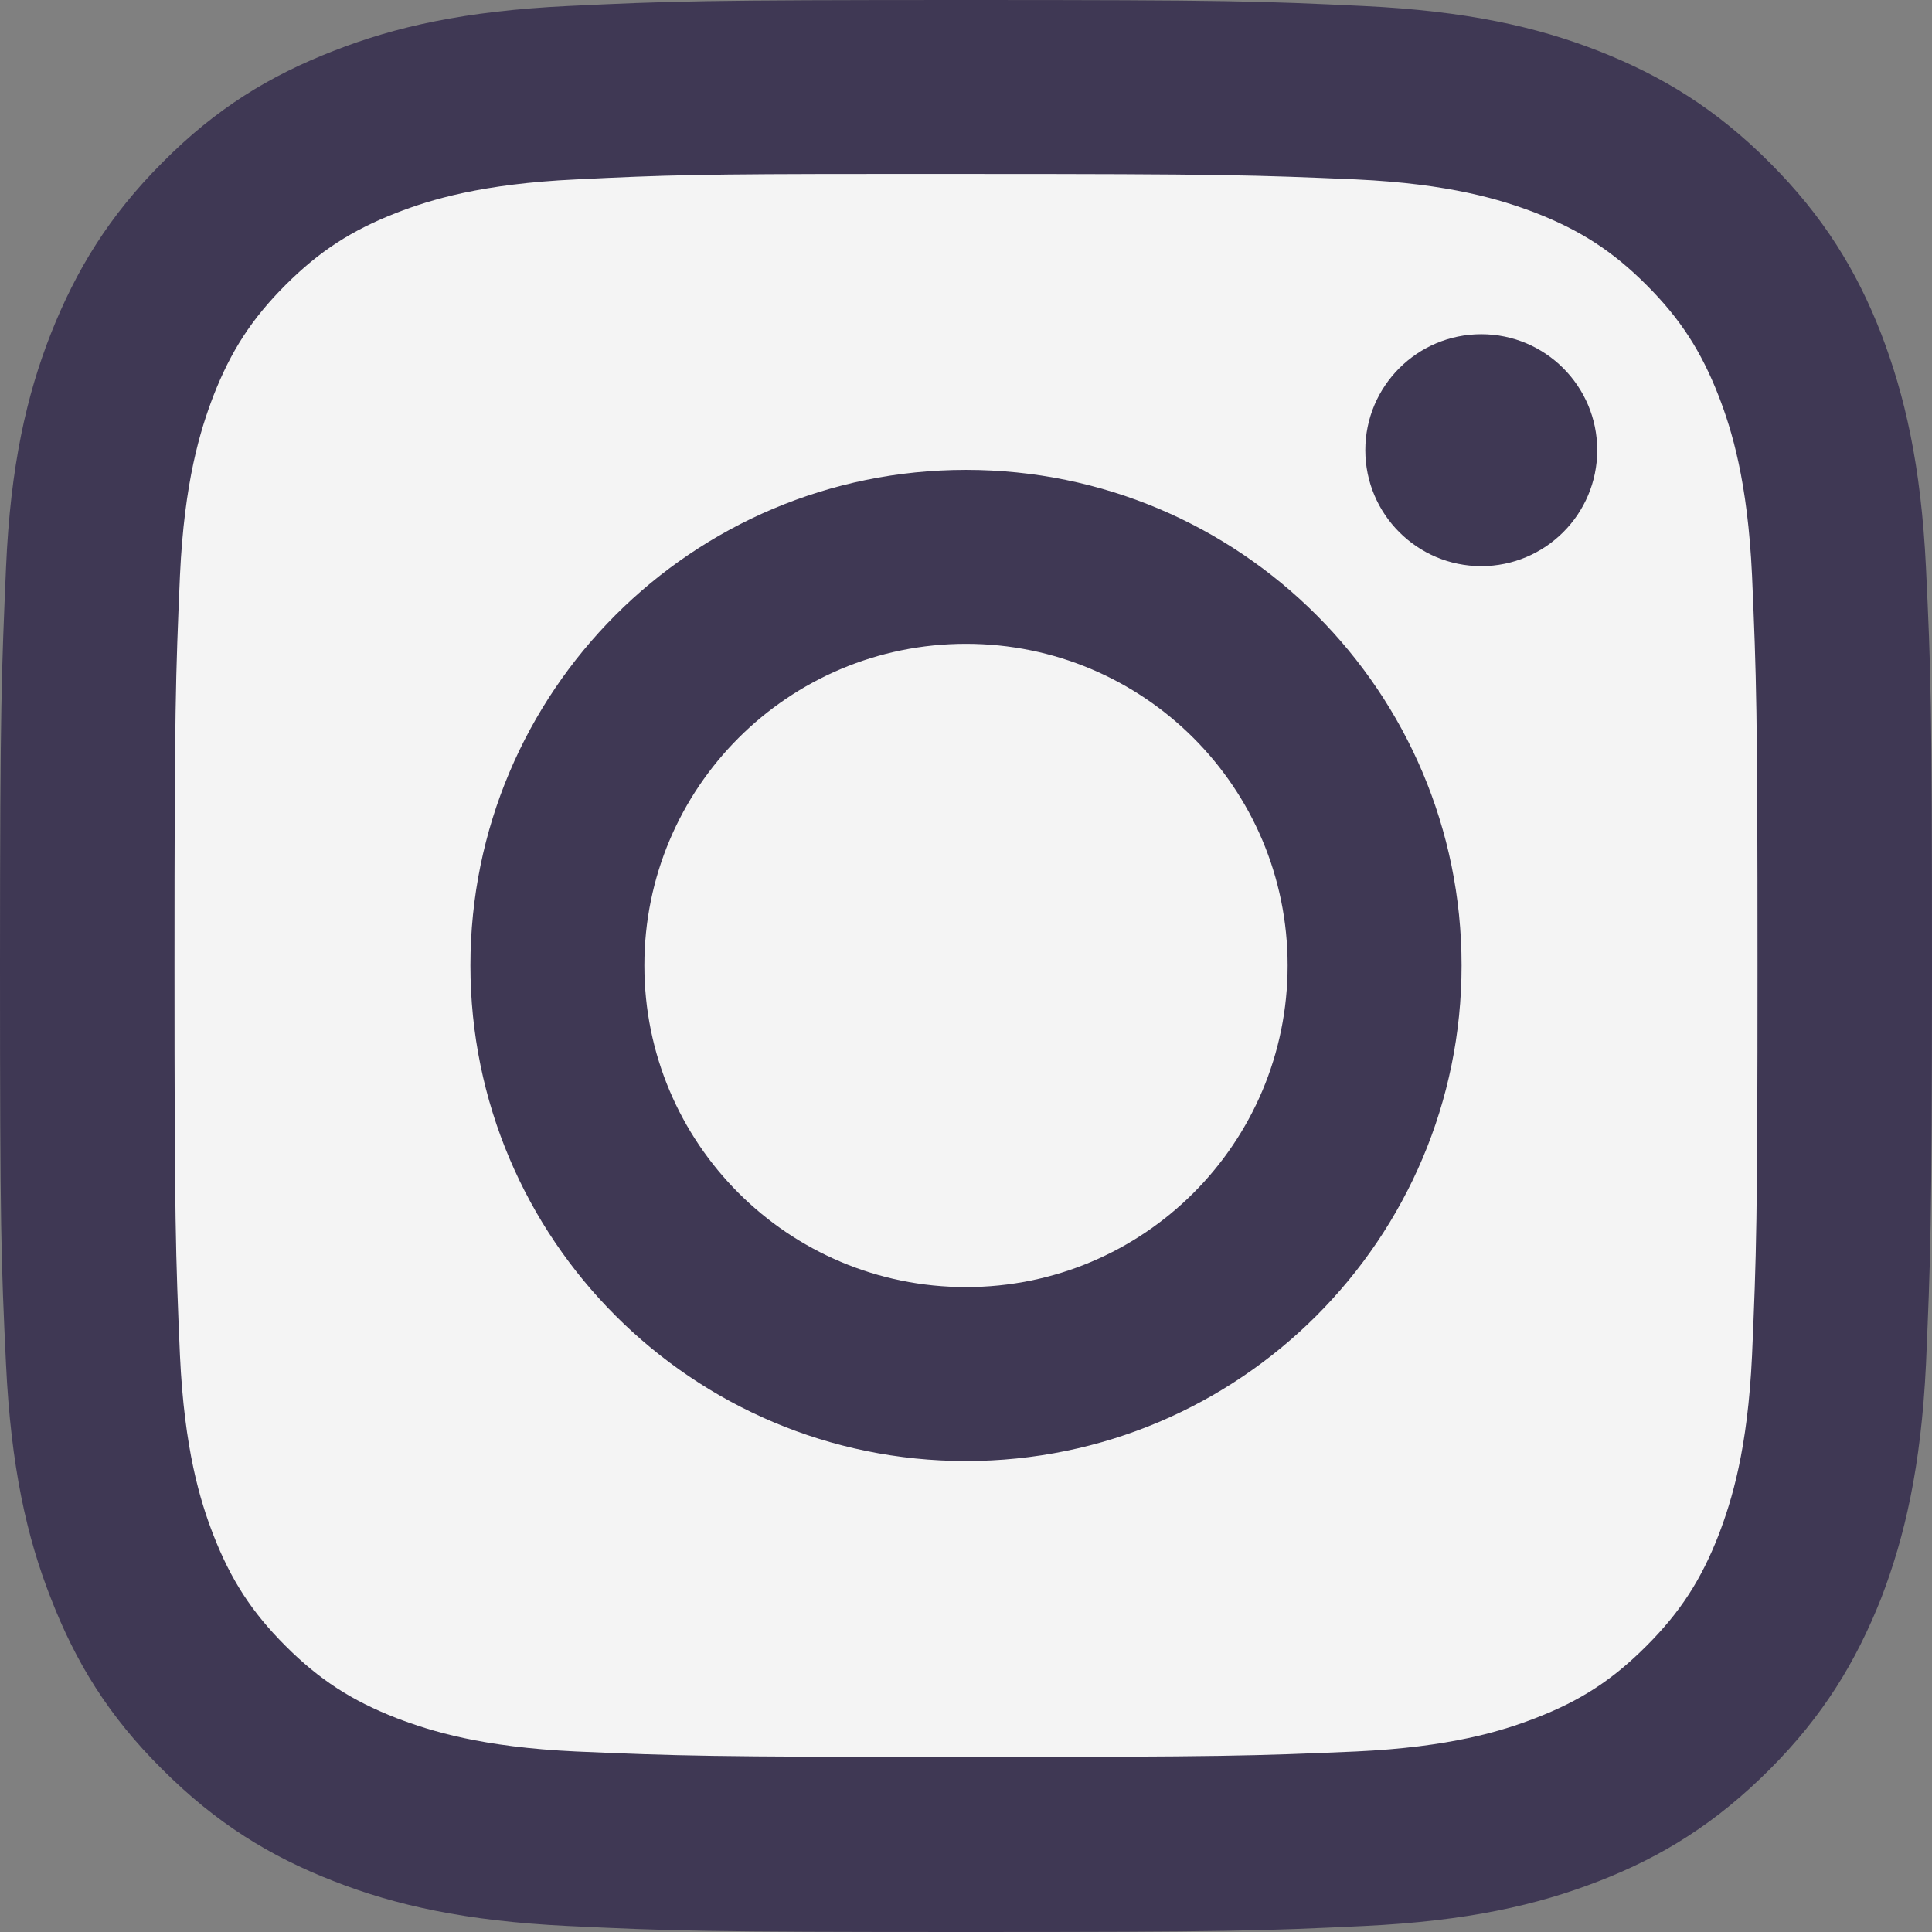
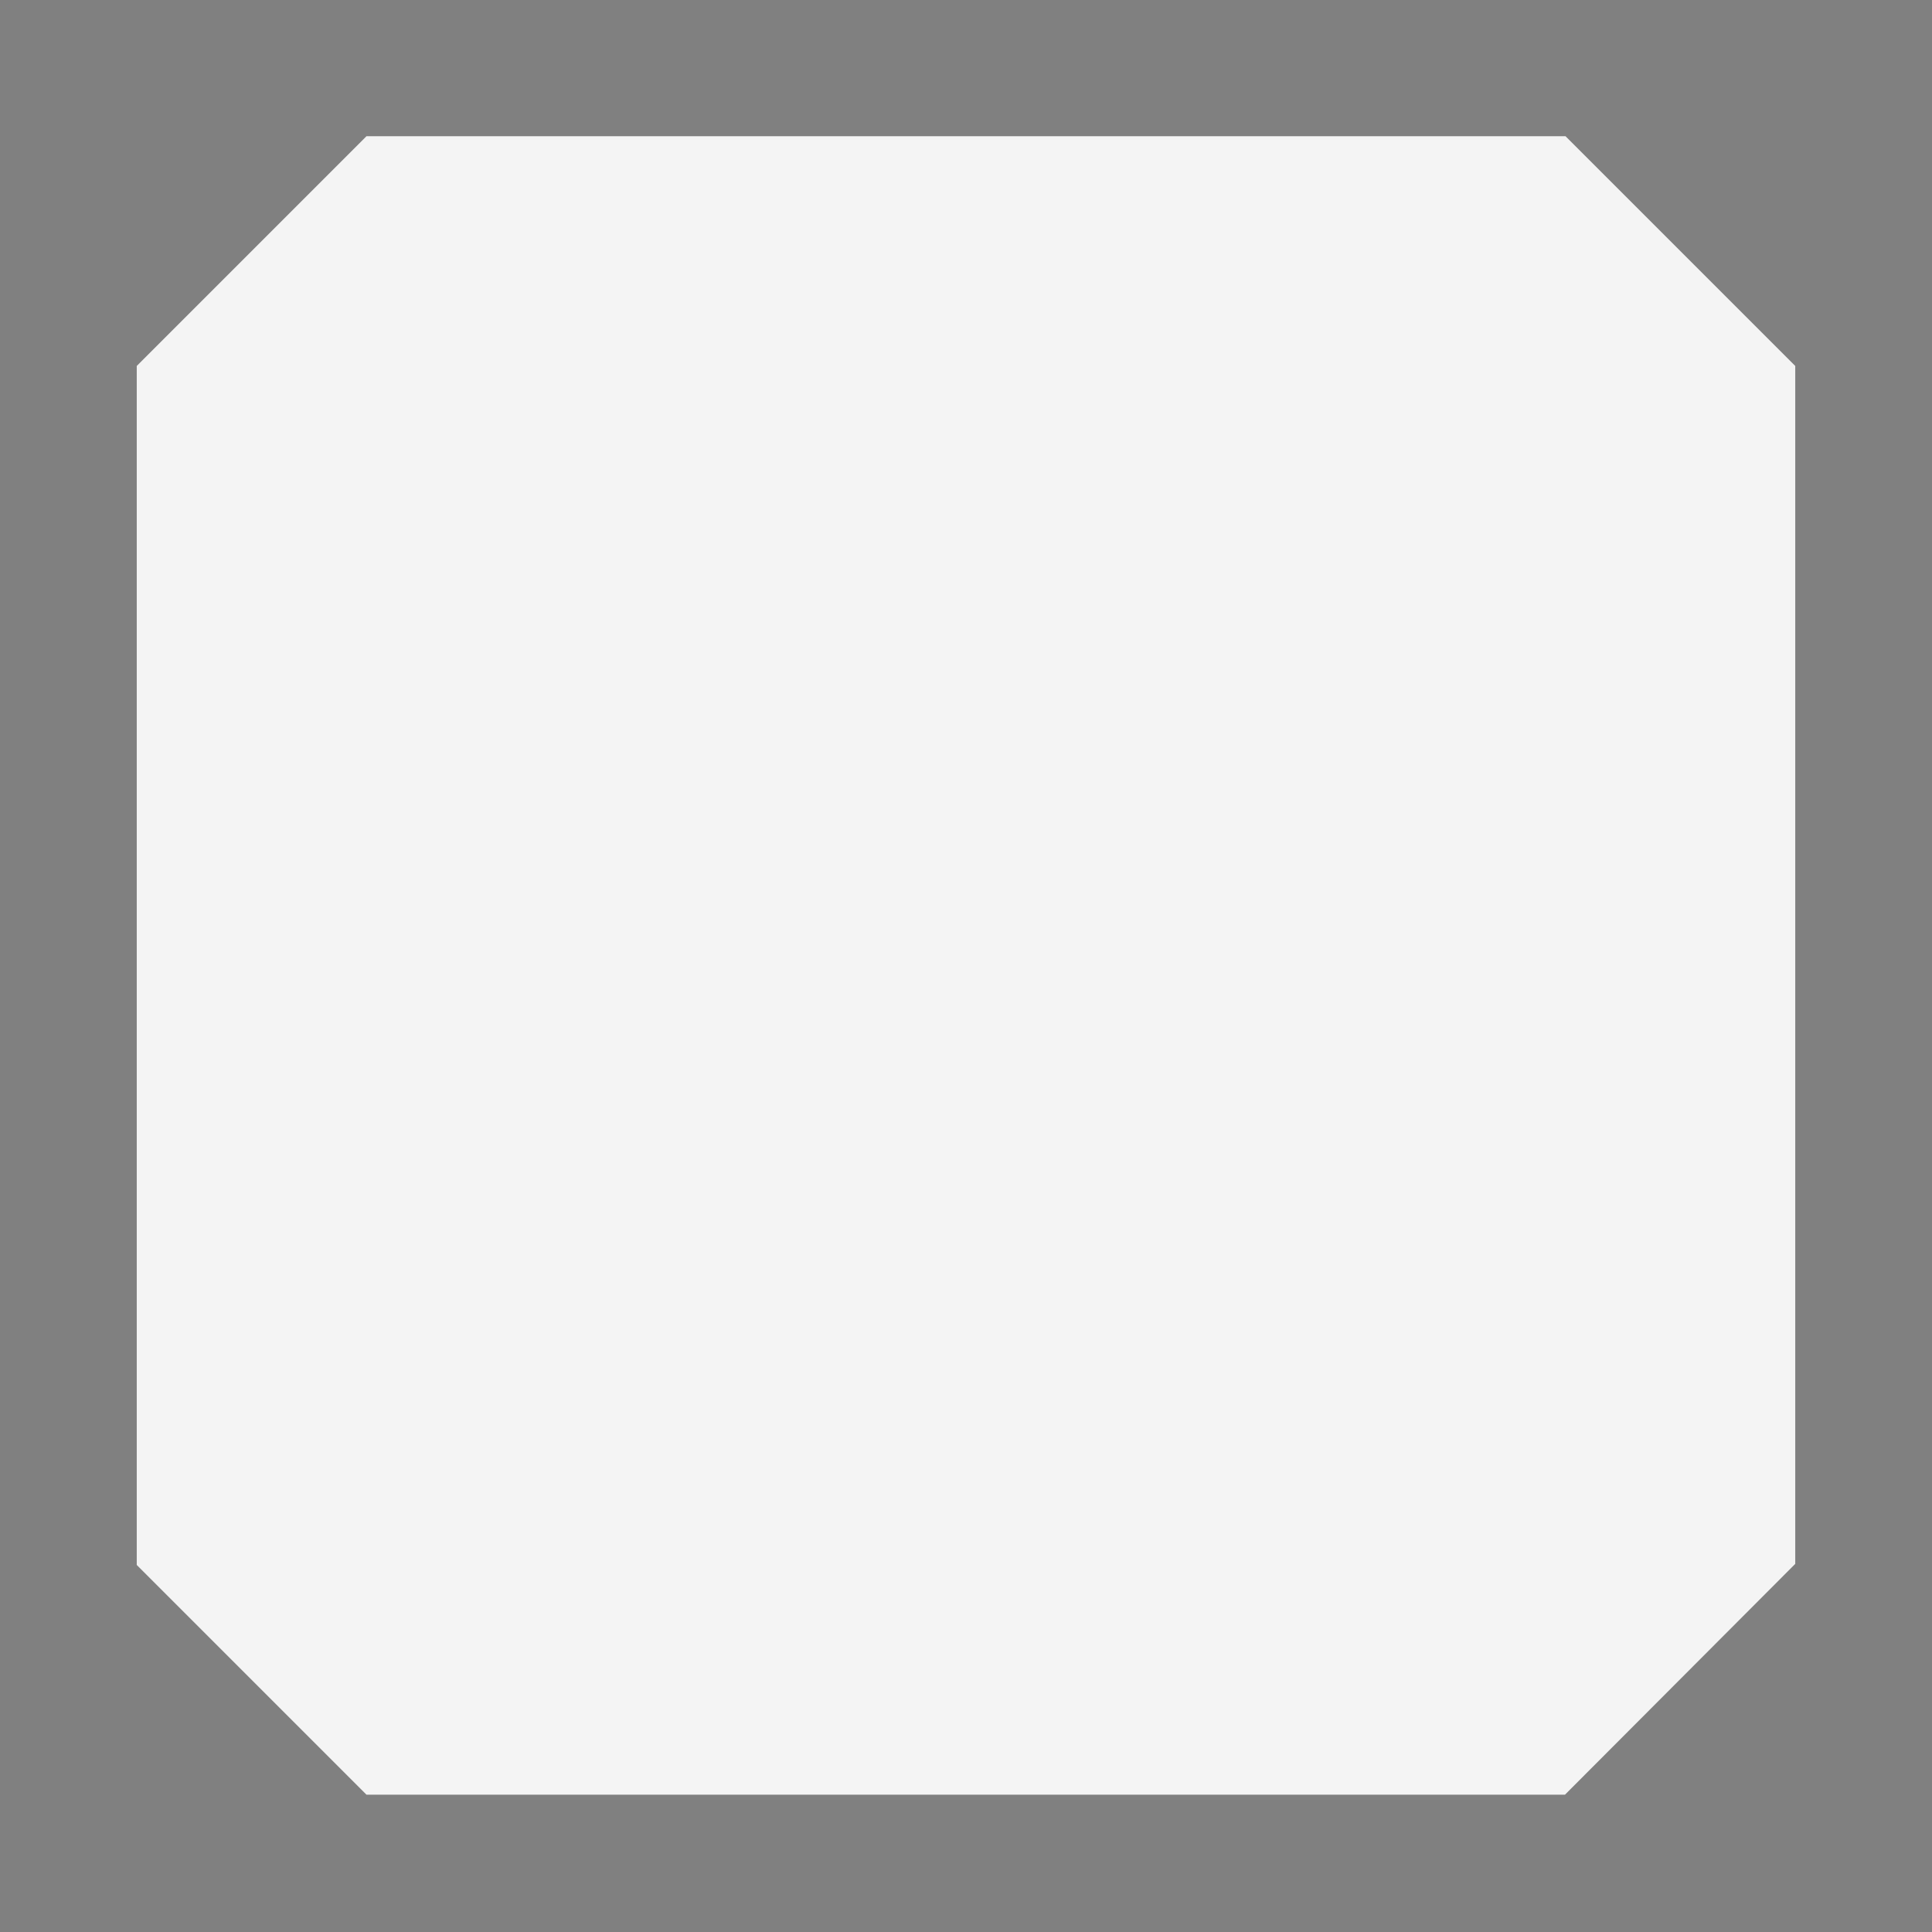
<svg xmlns="http://www.w3.org/2000/svg" id="Layer_1" data-name="Layer 1" viewBox="0 0 353.2 353.2">
  <rect x="0" y="0" width="353.2" height="353.2" fill="#808080" stroke="none" />
  <defs>
    <style>
      .cls-1 {
        fill: #3f3854;
      }

      .cls-2 {
        fill: #f4f4f4;
      }
    </style>
  </defs>
  <polygon class="cls-2" points="67 328.1 25 286.1 25 66.9 67 24.9 286.2 24.9 328.2 66.9 328.2 285.9 286.1 328.1 67 328.1" />
-   <path class="cls-1" d="m176.6,0c-47.9,0-54,.2-72.8,1.1s-31.6,3.8-42.8,8.2c-11.6,4.5-21.5,10.5-31.3,20.4-9.8,9.8-15.8,19.7-20.4,31.3-4.4,11.2-7.4,24.1-8.2,42.8-.8,18.8-1.1,24.8-1.1,72.8s.2,53.9,1.1,72.8c.9,18.8,3.8,31.6,8.2,42.8,4.5,11.6,10.5,21.5,20.4,31.3,9.8,9.8,19.7,15.9,31.3,20.4,11.2,4.4,24.1,7.3,42.8,8.2,18.8.9,24.8,1.1,72.8,1.1s53.9-.2,72.8-1.1c18.8-.9,31.6-3.8,42.9-8.2,11.6-4.5,21.4-10.6,31.2-20.4,9.8-9.8,15.8-19.7,20.4-31.3,4.3-11.2,7.3-24,8.2-42.8.8-18.8,1.1-24.8,1.1-72.8s-.2-53.9-1.1-72.8c-.9-18.8-3.9-31.6-8.2-42.8-4.5-11.6-10.6-21.5-20.4-31.3s-19.6-15.8-31.3-20.4c-11.3-4.4-24.1-7.3-42.9-8.2-18.8-.9-24.8-1.1-72.7-1.1h0Zm-15.8,31.8h15.8c47.1,0,52.7.2,71.3,1,17.2.8,26.5,3.7,32.8,6.1,8.2,3.2,14.1,7,20.3,13.2,6.2,6.2,10,12.1,13.2,20.3,2.4,6.2,5.3,15.6,6.1,32.8.8,18.6,1,24.2,1,71.3s-.2,52.7-1,71.3c-.8,17.2-3.7,26.5-6.1,32.8-3.2,8.2-7,14.1-13.2,20.3-6.2,6.2-12,10-20.3,13.2-6.2,2.4-15.6,5.3-32.8,6.1-18.6.8-24.2,1-71.3,1s-52.7-.2-71.3-1c-17.2-.8-26.5-3.7-32.8-6.1-8.2-3.2-14.1-7-20.3-13.2s-10-12.1-13.2-20.3c-2.4-6.2-5.3-15.6-6.1-32.8-.8-18.6-1-24.2-1-71.3s.2-52.7,1-71.3c.8-17.2,3.7-26.5,6.1-32.8,3.2-8.2,7-14.1,13.2-20.3s12.1-10,20.3-13.2c6.2-2.4,15.6-5.3,32.8-6.1,16.3-.8,22.6-1,55.5-1h0Zm110,29.3c-11.7,0-21.2,9.5-21.2,21.2s9.5,21.2,21.2,21.2,21.2-9.5,21.2-21.2c0-11.7-9.5-21.2-21.2-21.2h0Zm-94.2,24.8c-50.1,0-90.6,40.6-90.6,90.6s40.6,90.6,90.6,90.6,90.6-40.6,90.6-90.6-40.5-90.6-90.6-90.6h0Zm0,31.8c32.5,0,58.8,26.3,58.8,58.8s-26.3,58.8-58.8,58.8-58.8-26.3-58.8-58.8,26.3-58.8,58.8-58.8Z" />
</svg>